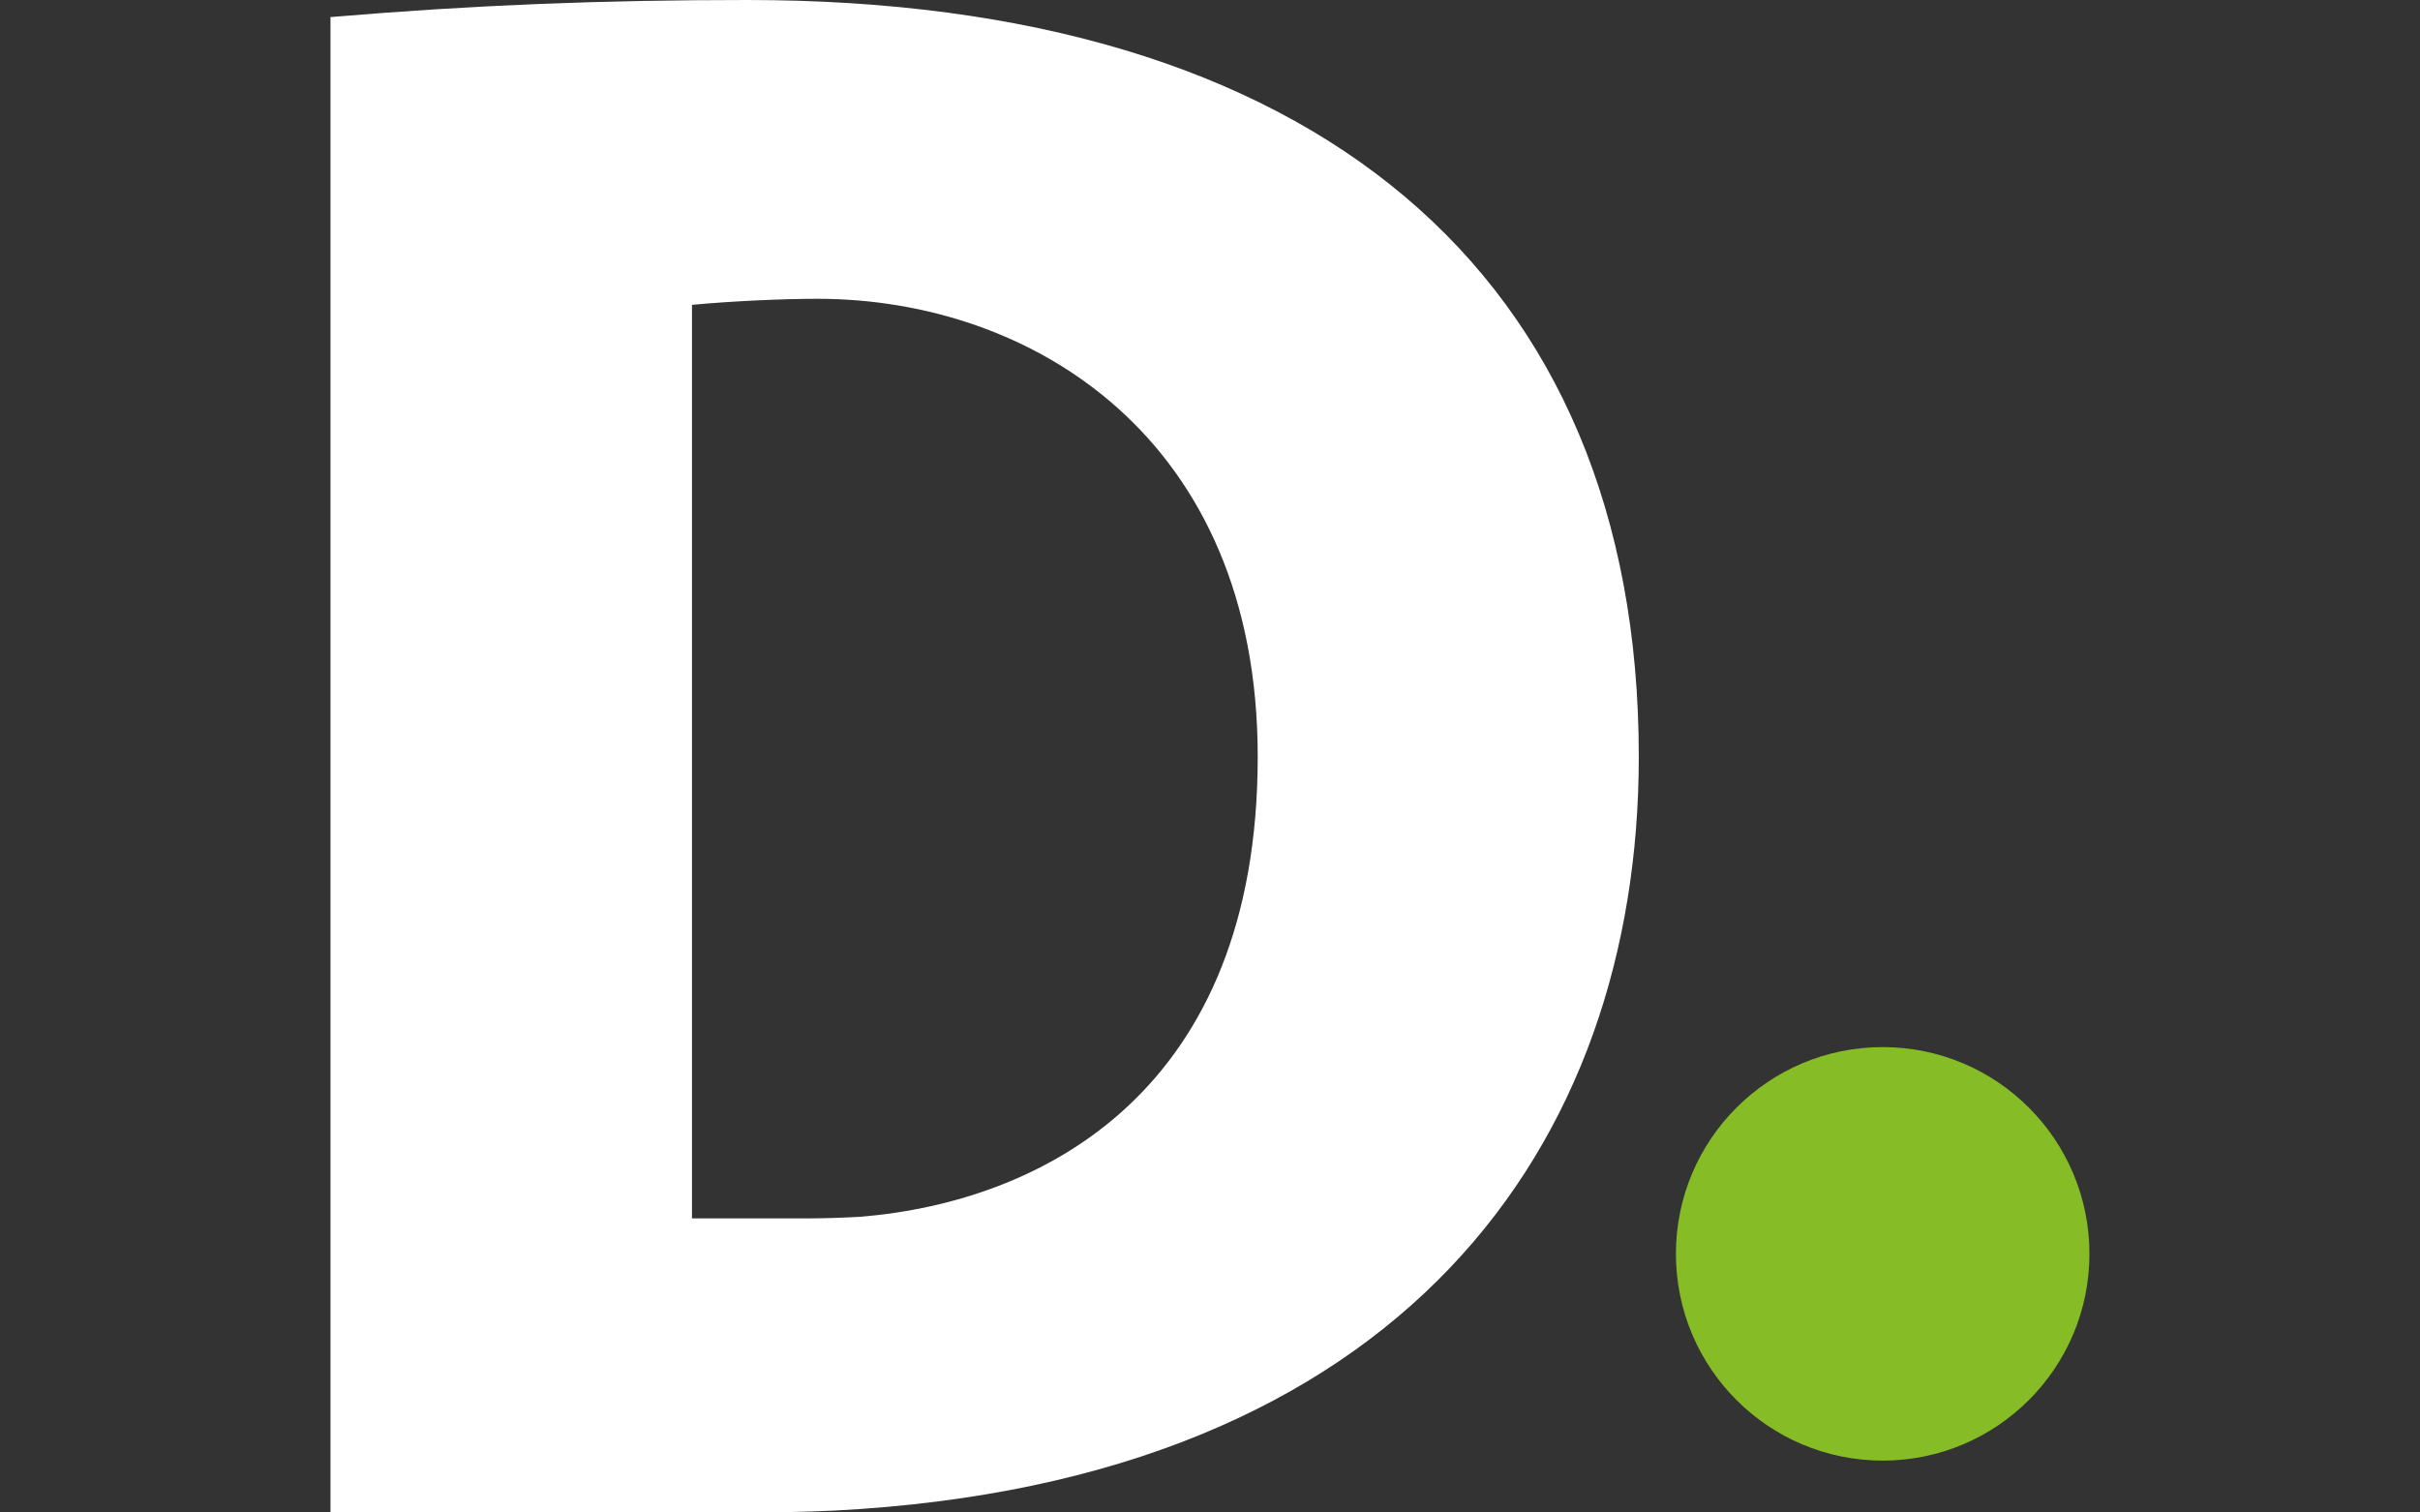
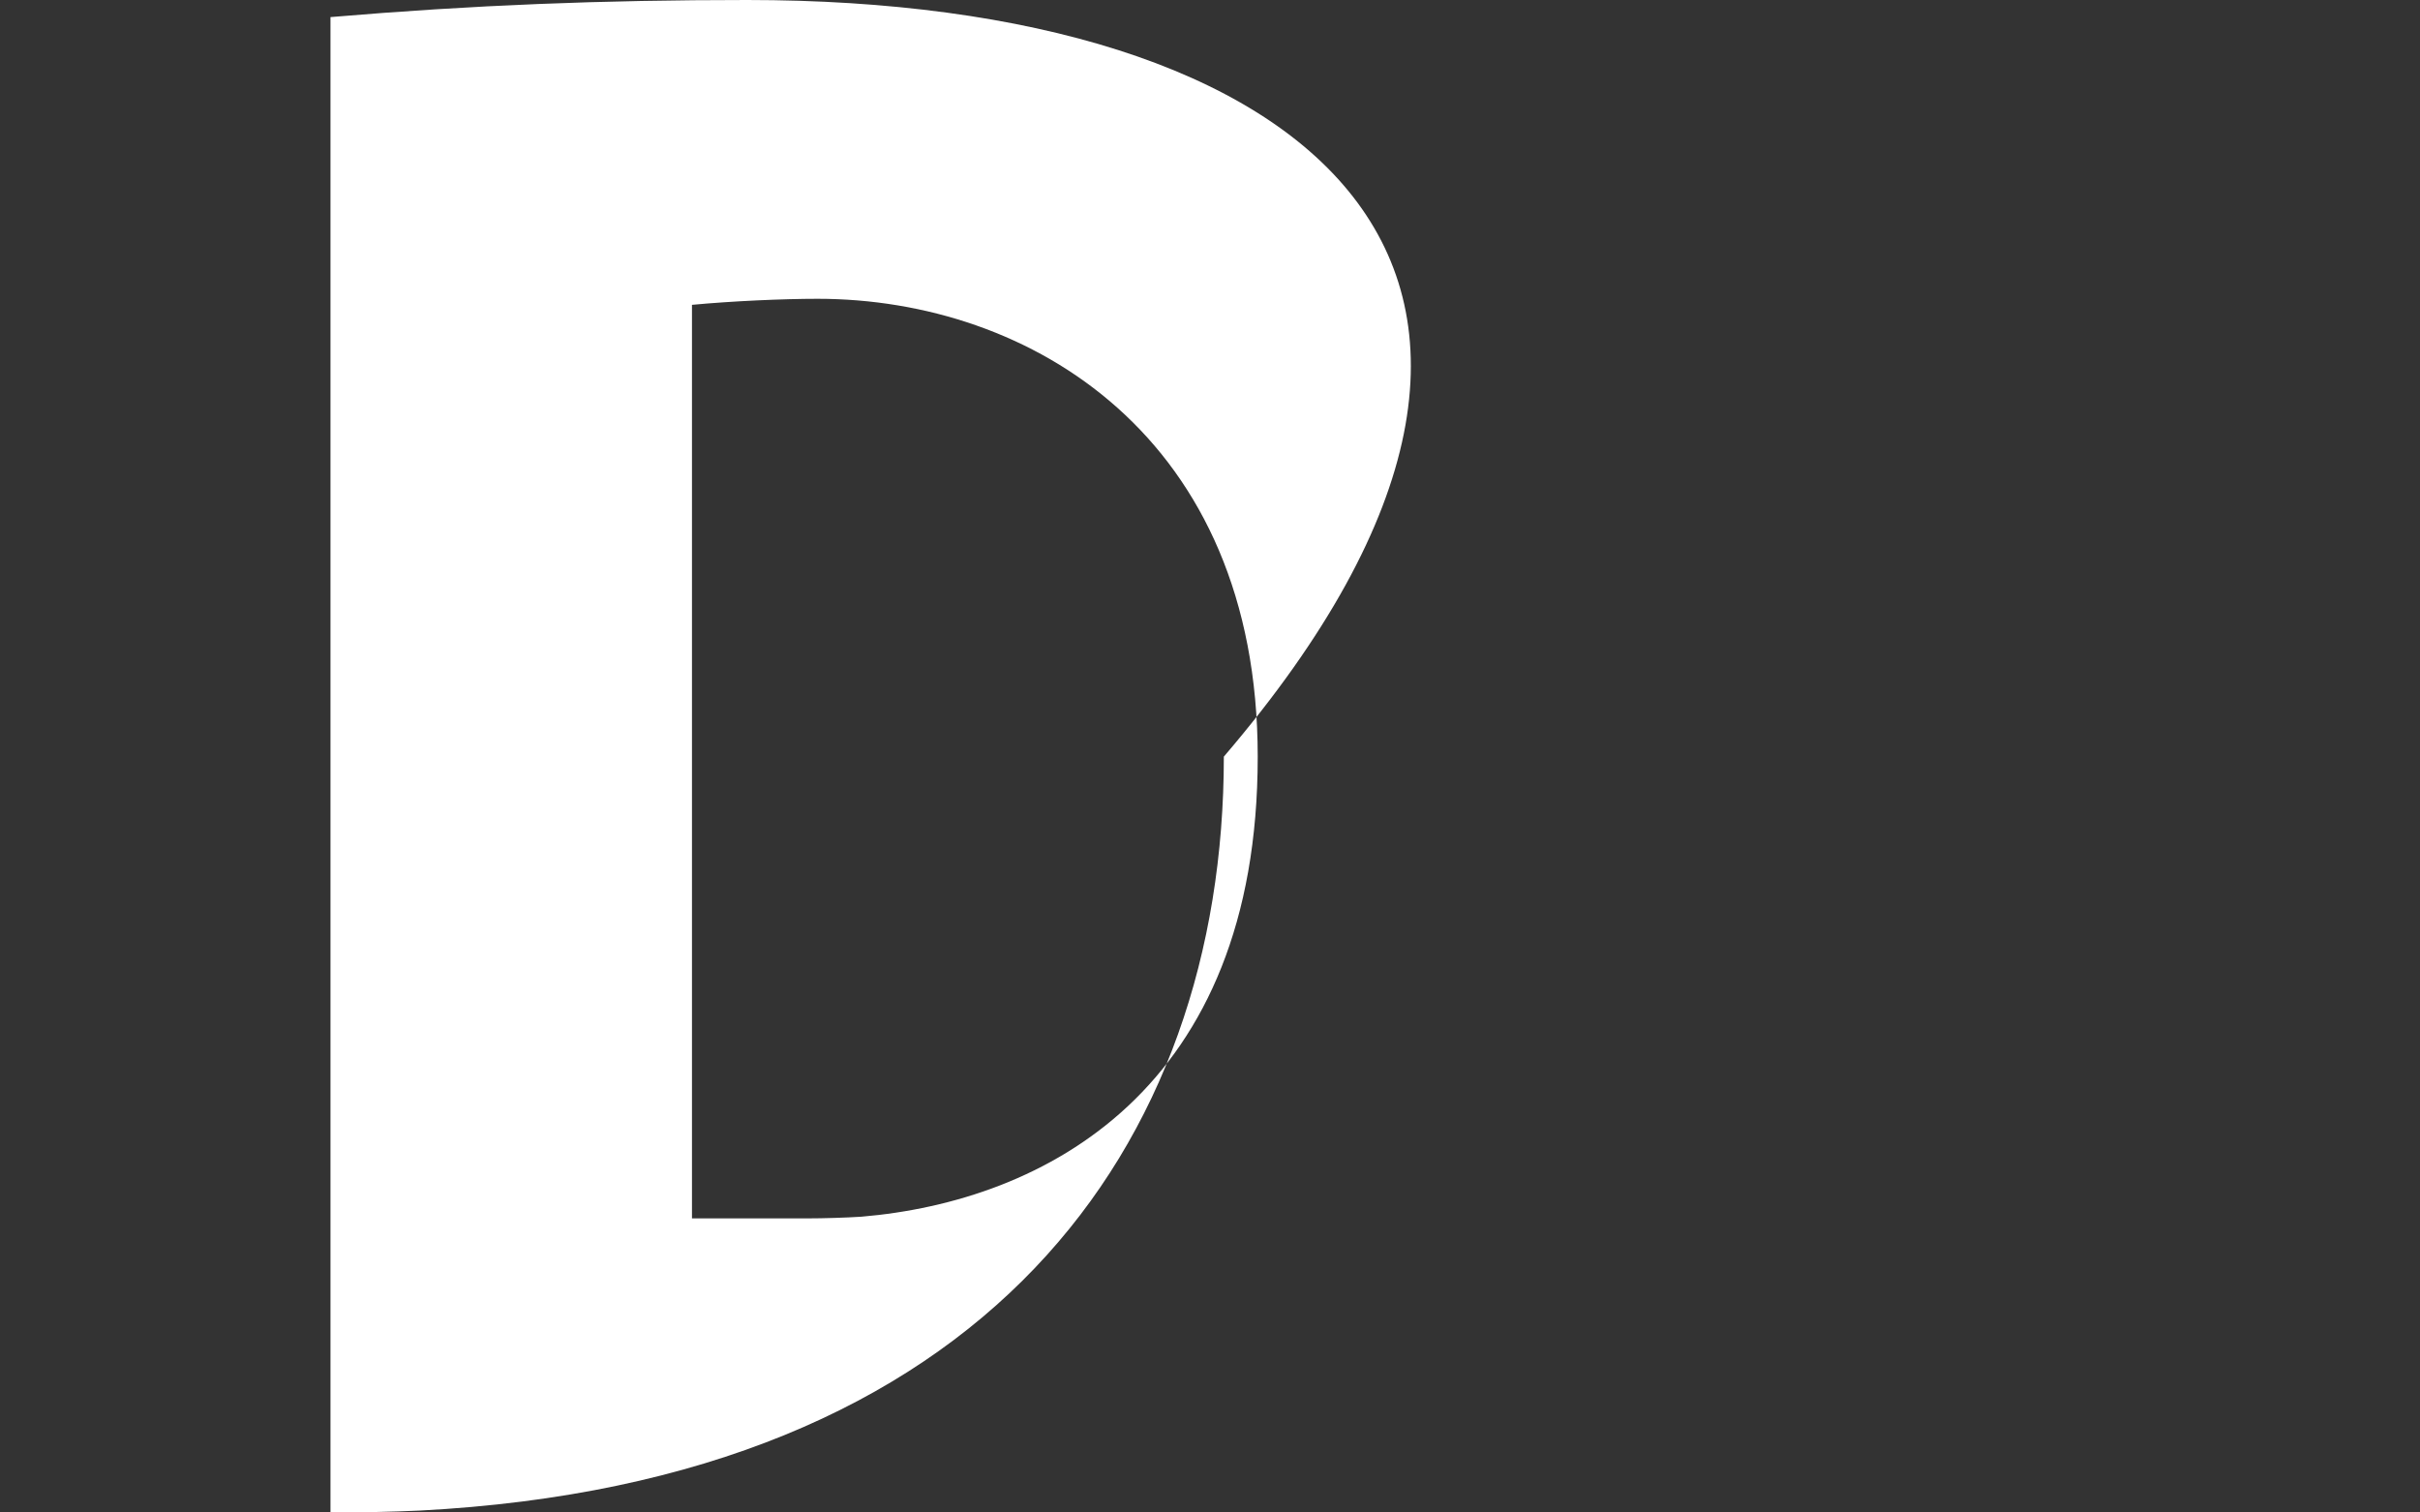
<svg xmlns="http://www.w3.org/2000/svg" version="1.1" id="圖層_1" x="0px" y="0px" width="32px" height="20px" viewBox="0 0 32 20" enable-background="new 0 0 32 20" xml:space="preserve">
  <rect x="0" y="0" width="32" height="20" fill="#333333" stroke="none" />
  <g>
-     <path fill="#FFFFFF" d="M4.37,20h5.487c0.375,0,0.819-0.008,1.175-0.025c7.513-0.389,10.638-4.834,10.638-9.97   C21.67,3.593,17.344,0,9.88,0C7.966,0,6.26,0.066,4.37,0.226V20z M11.388,16.089c-0.205,0.013-0.506,0.022-0.702,0.022H9.15V4.031   c0.53-0.05,1.205-0.08,1.66-0.08c2.819,0,5.821,1.83,5.821,6.054C16.632,14.415,13.808,15.885,11.388,16.089z" />
-     <circle fill="#86BC25" cx="24.895" cy="16.58" r="2.734" />
+     <path fill="#FFFFFF" d="M4.37,20c0.375,0,0.819-0.008,1.175-0.025c7.513-0.389,10.638-4.834,10.638-9.97   C21.67,3.593,17.344,0,9.88,0C7.966,0,6.26,0.066,4.37,0.226V20z M11.388,16.089c-0.205,0.013-0.506,0.022-0.702,0.022H9.15V4.031   c0.53-0.05,1.205-0.08,1.66-0.08c2.819,0,5.821,1.83,5.821,6.054C16.632,14.415,13.808,15.885,11.388,16.089z" />
  </g>
</svg>